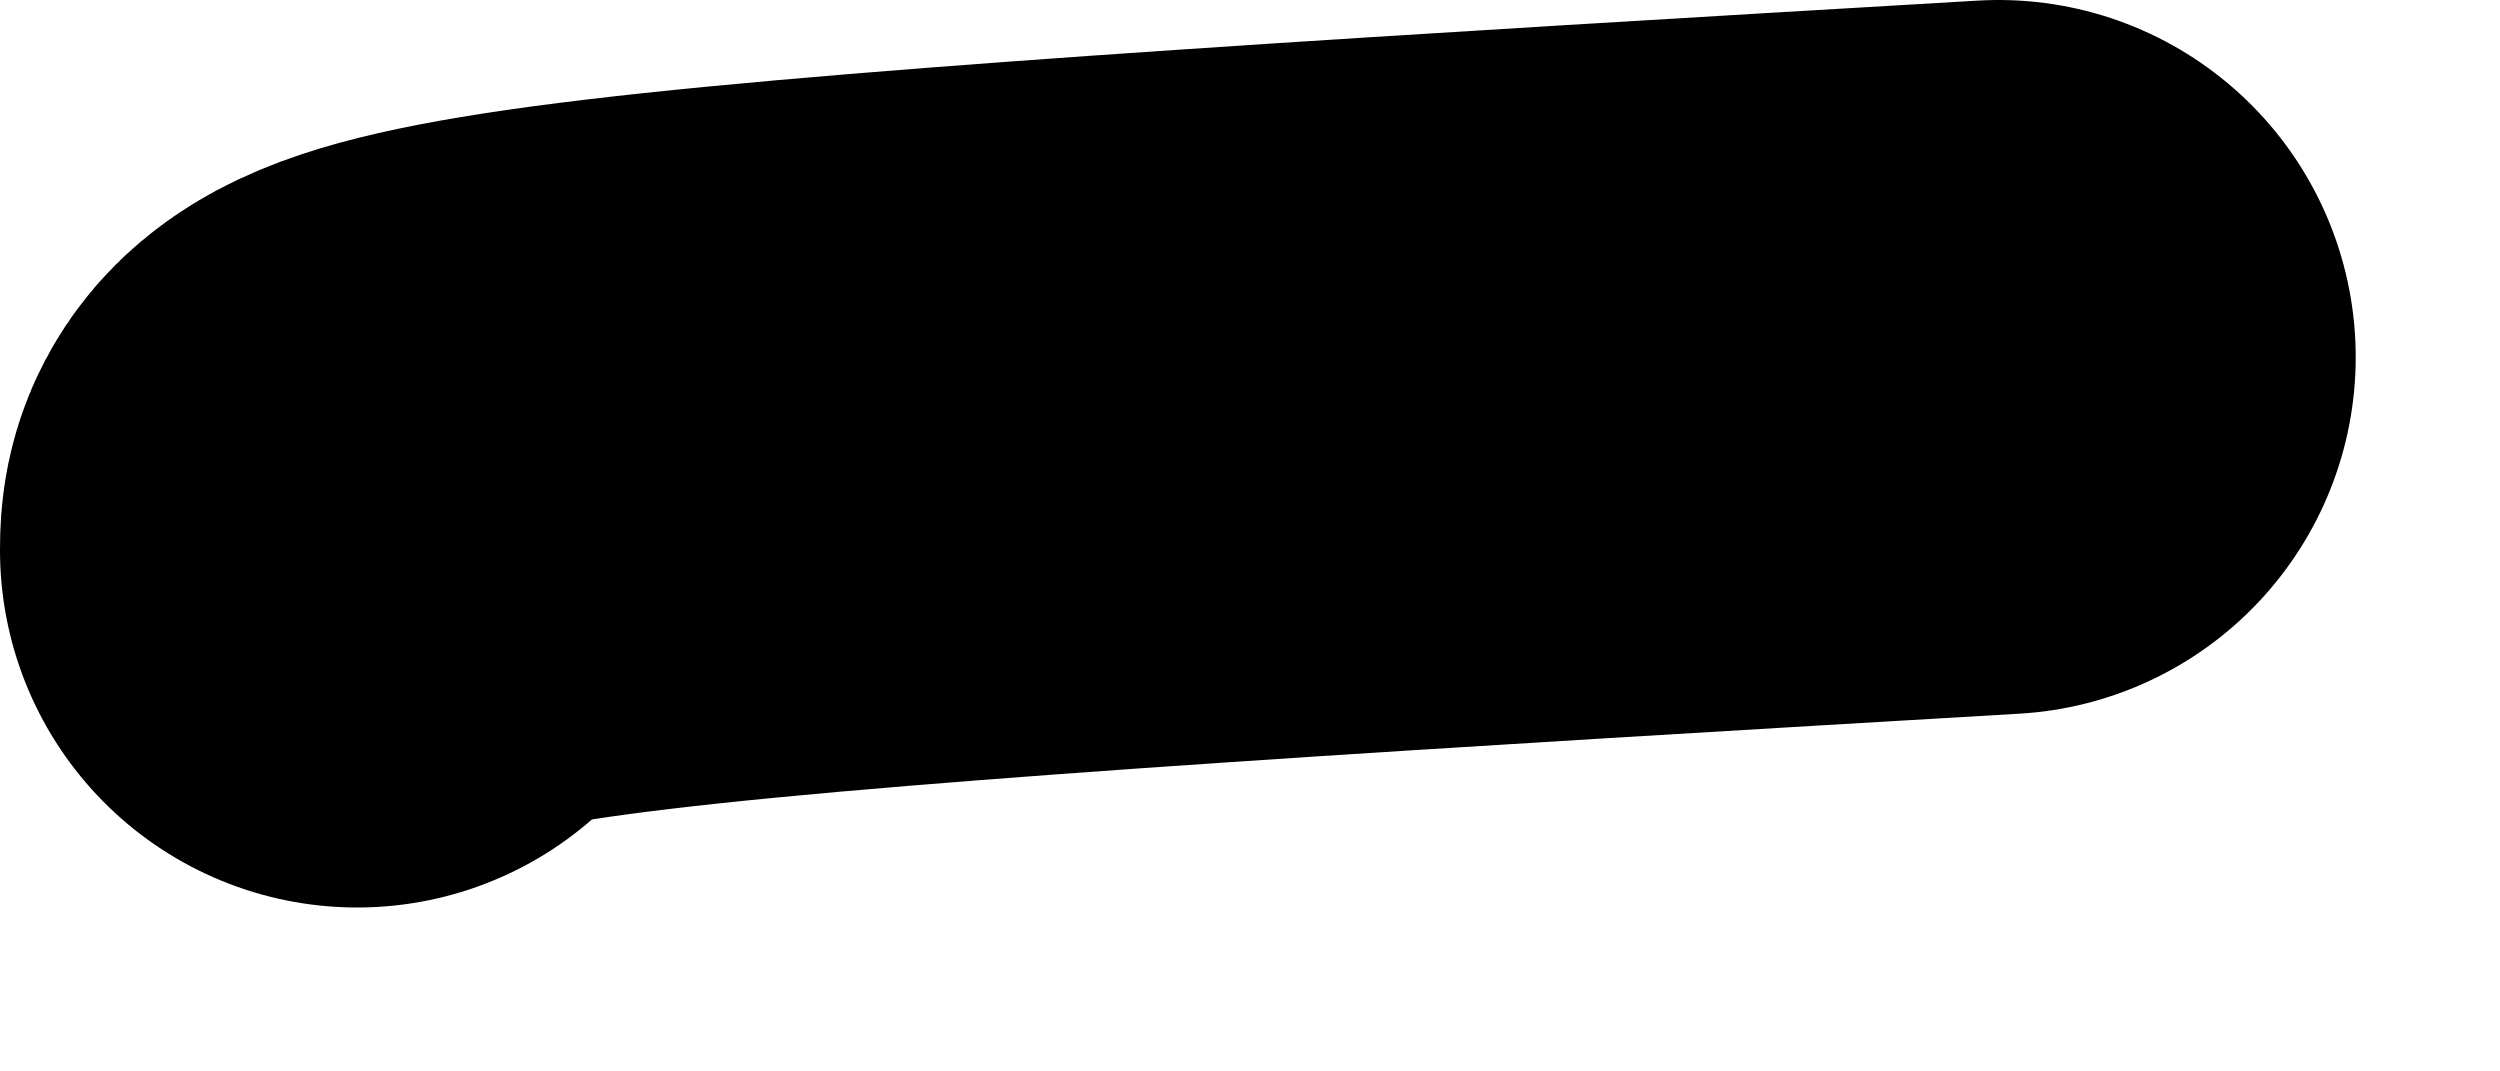
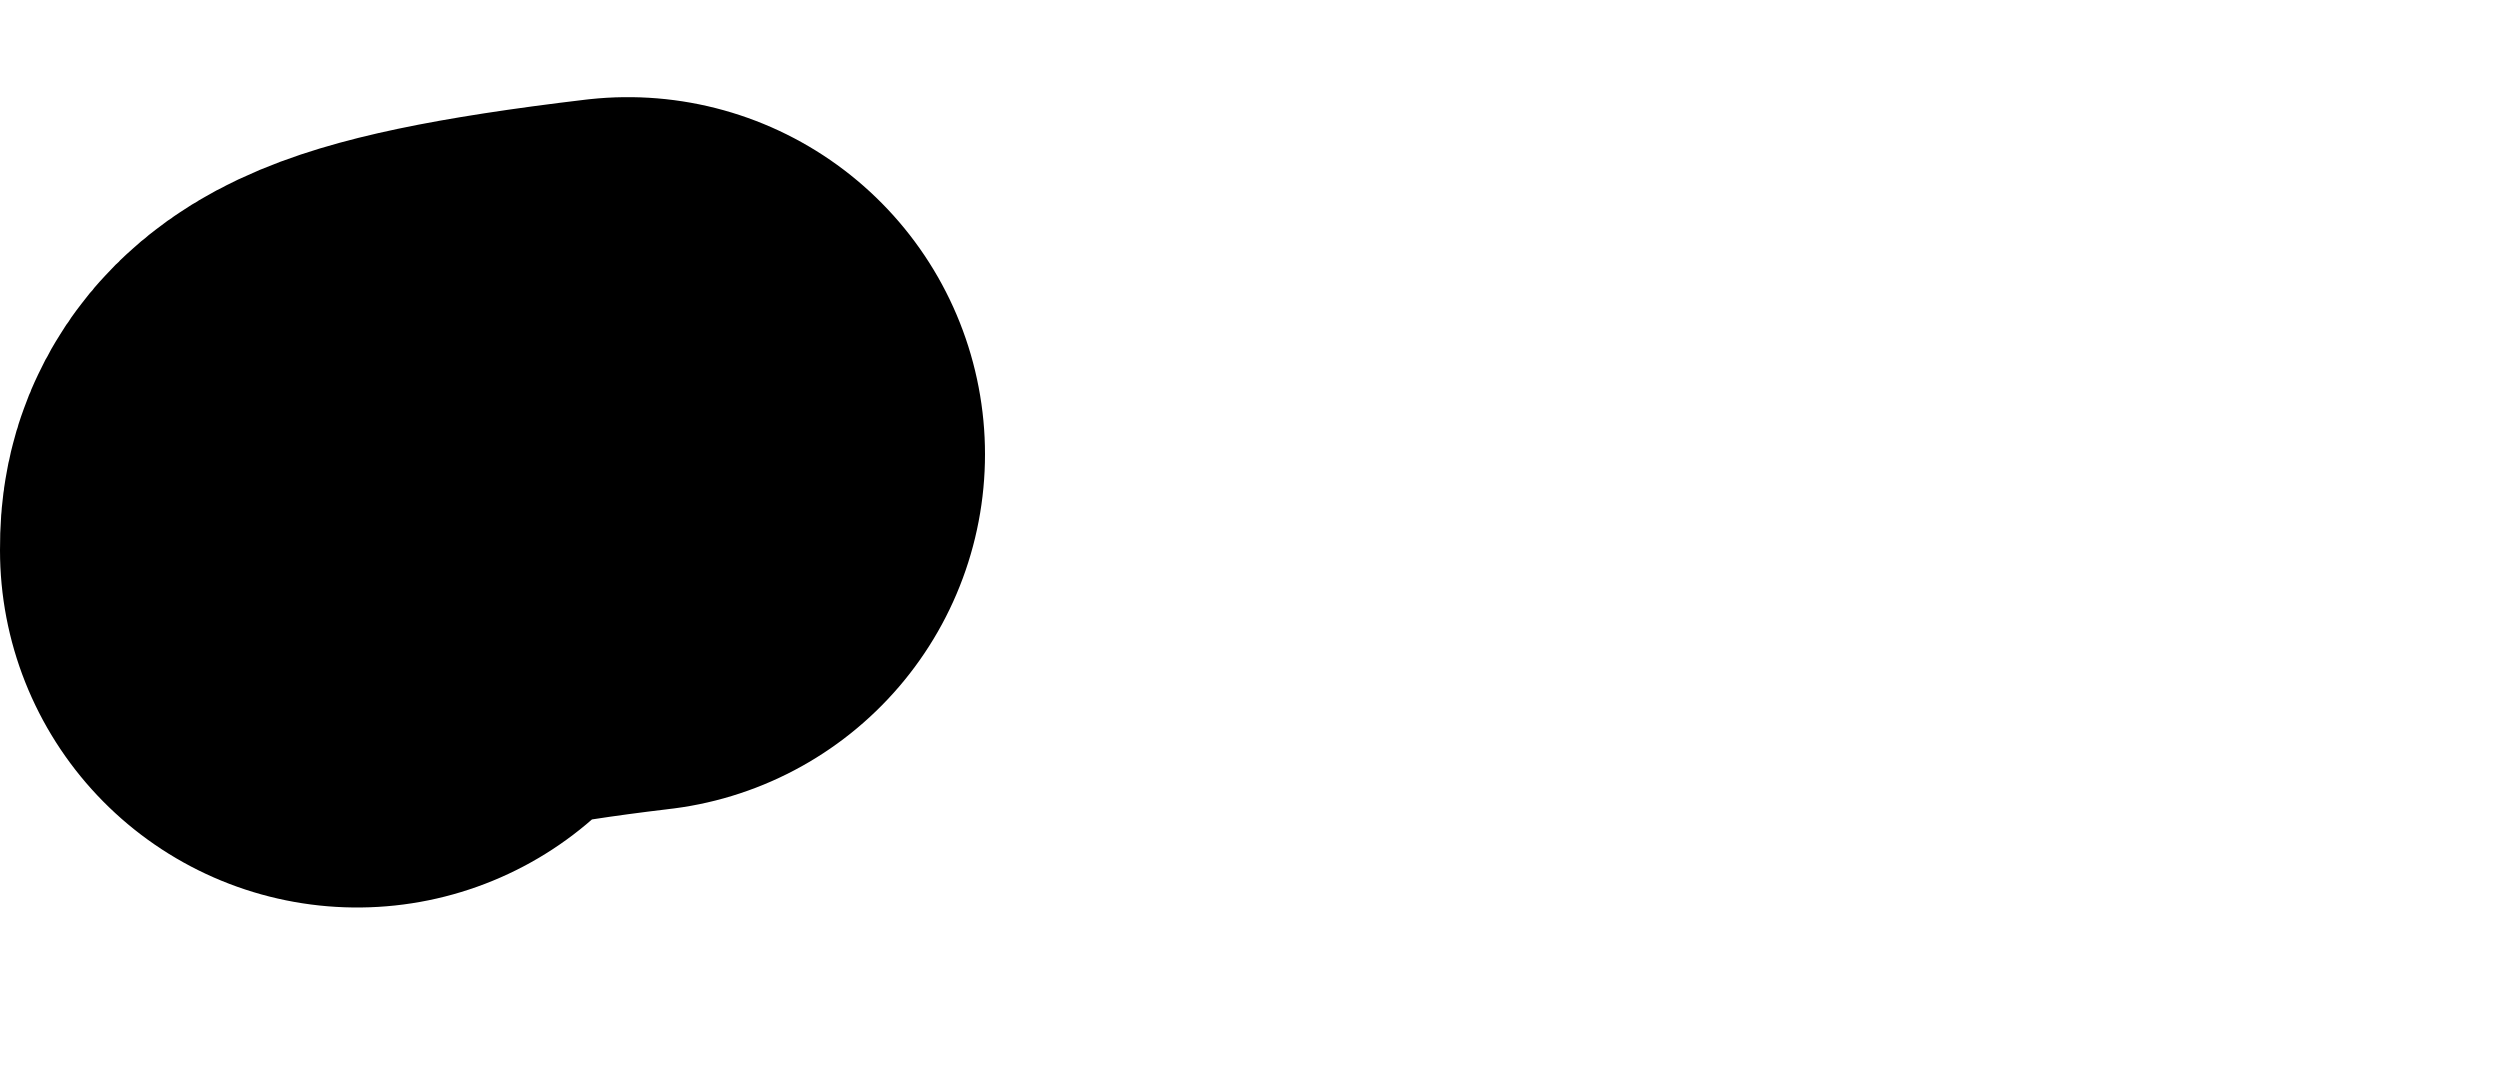
<svg xmlns="http://www.w3.org/2000/svg" fill="none" height="100%" overflow="visible" preserveAspectRatio="none" style="display: block;" viewBox="0 0 7 3" width="100%">
-   <path d="M1 1.541C1 1.451 1 1.362 1.758 1.272C2.517 1.181 4.033 1.092 5.596 1" id="Vector 136" stroke="black" stroke-linecap="round" stroke-width="2" />
+   <path d="M1 1.541C1 1.451 1 1.362 1.758 1.272" id="Vector 136" stroke="black" stroke-linecap="round" stroke-width="2" />
</svg>